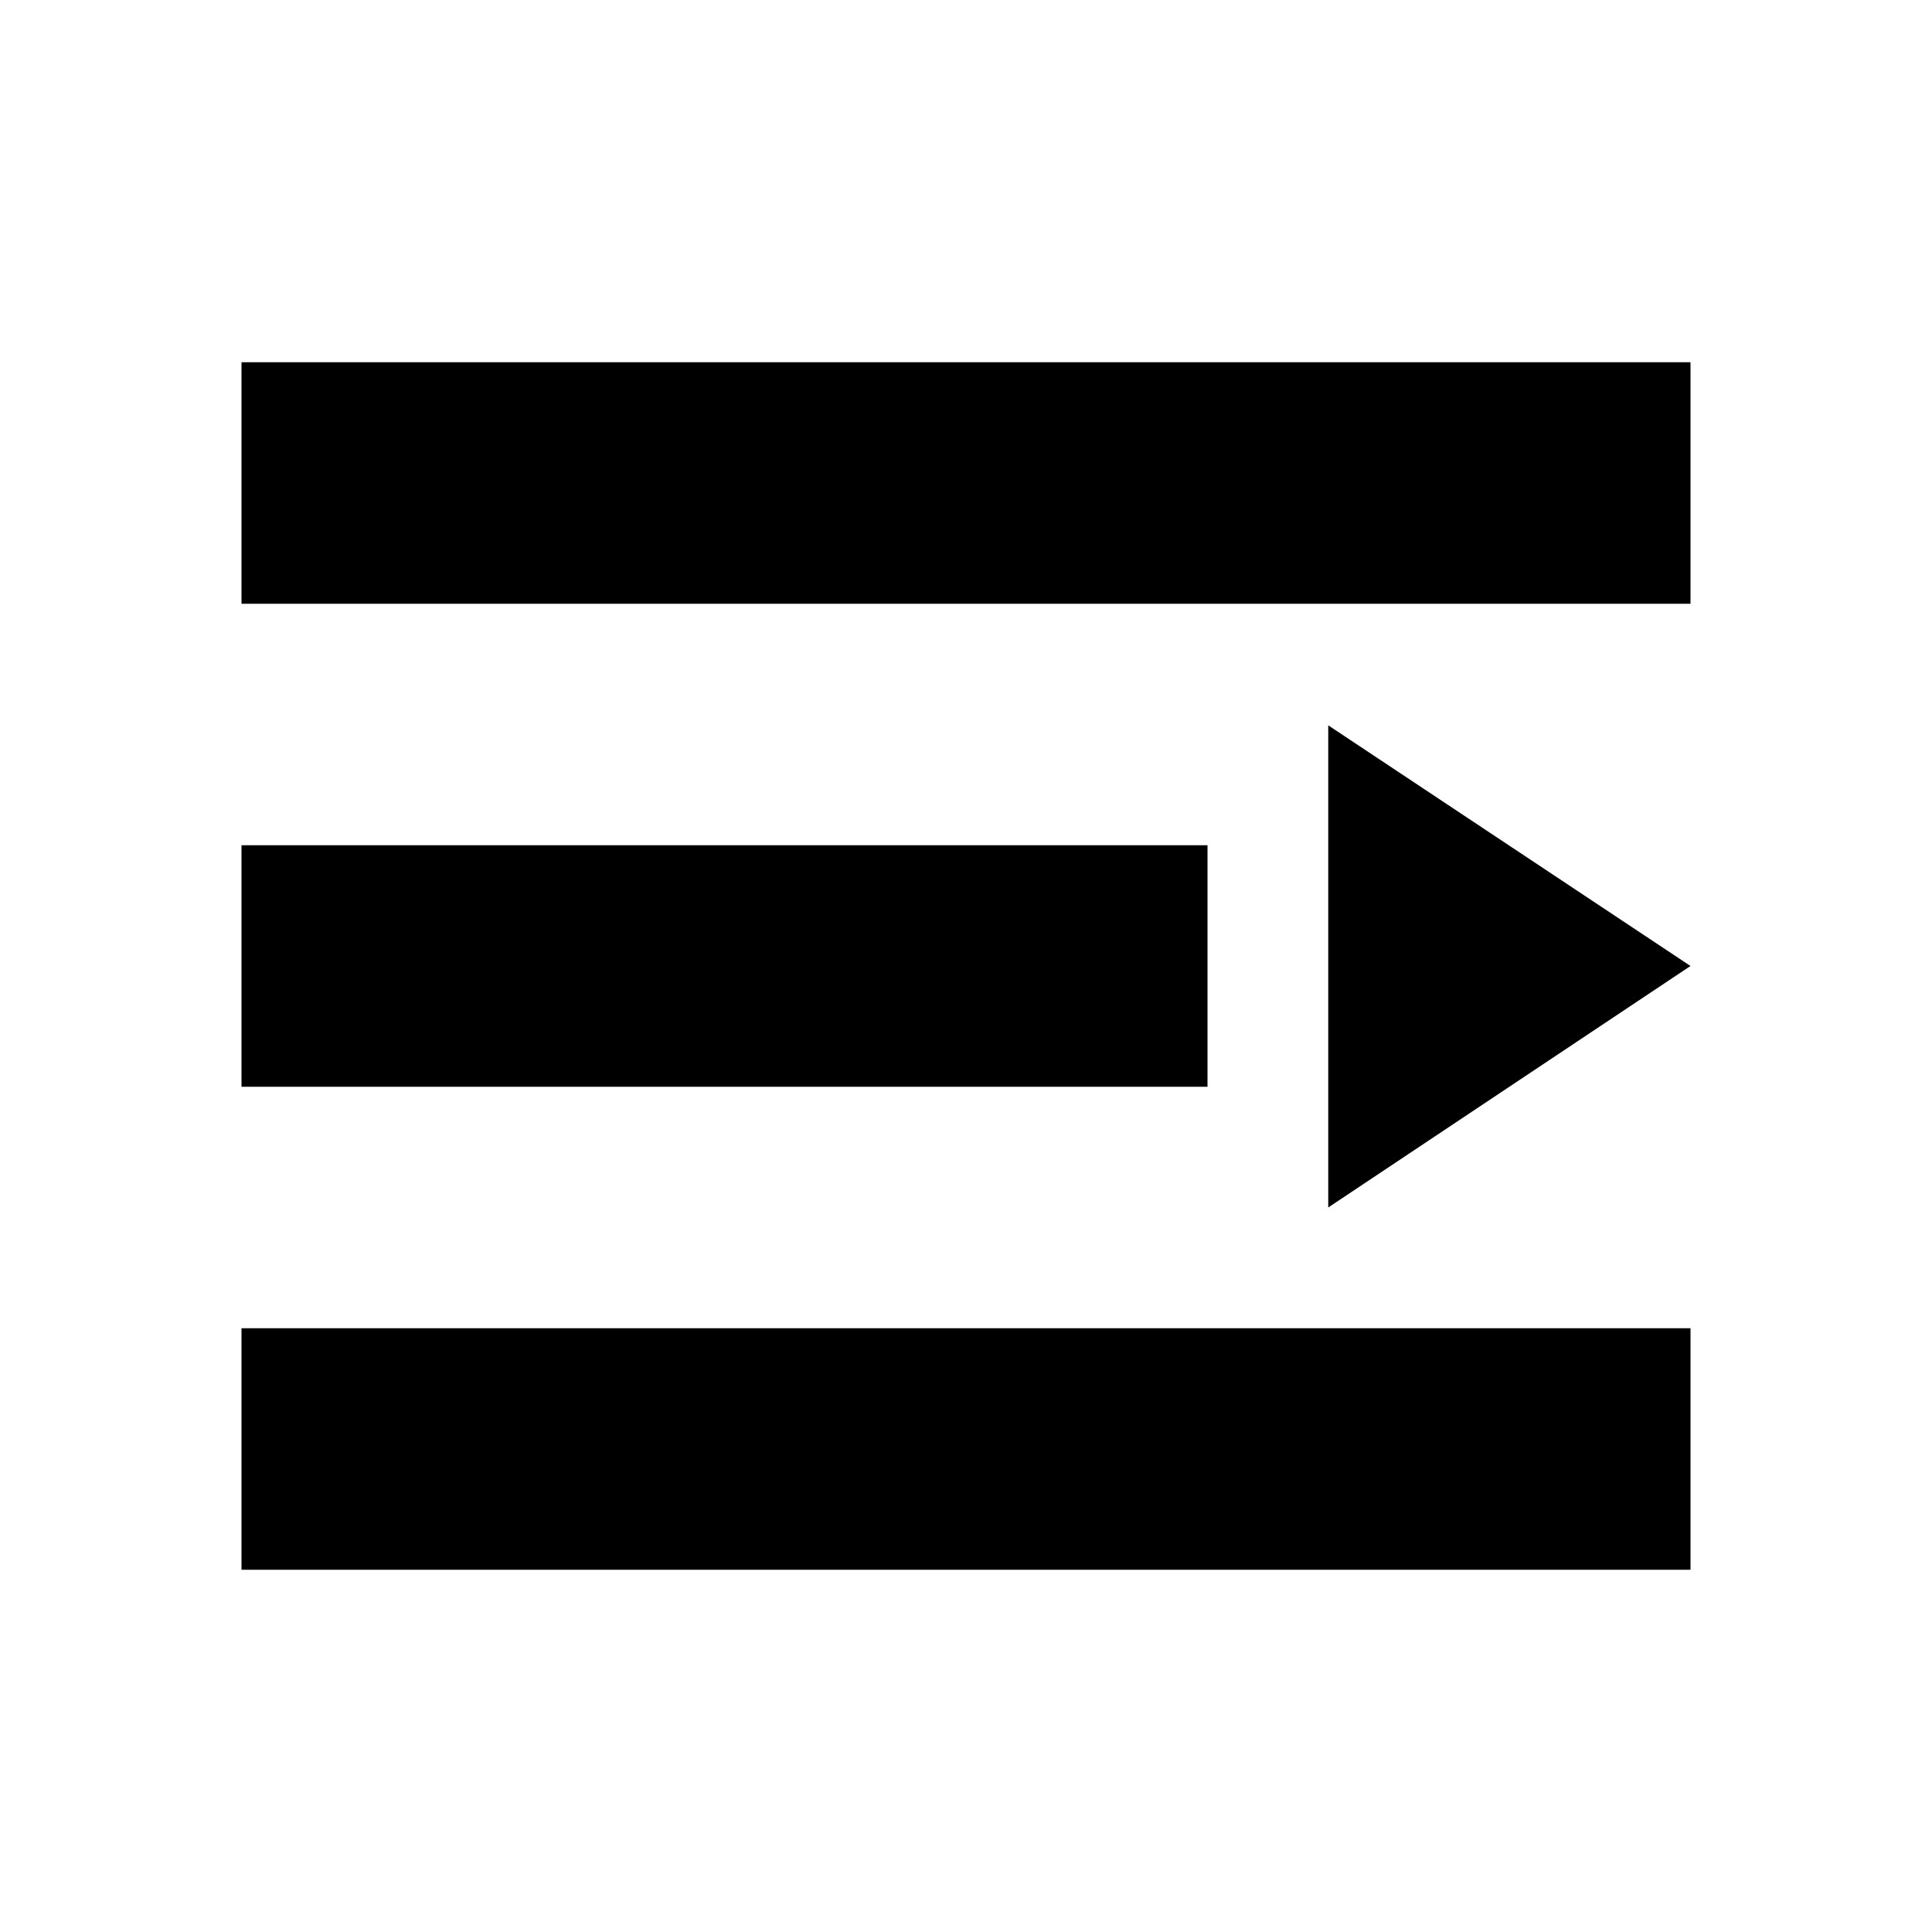
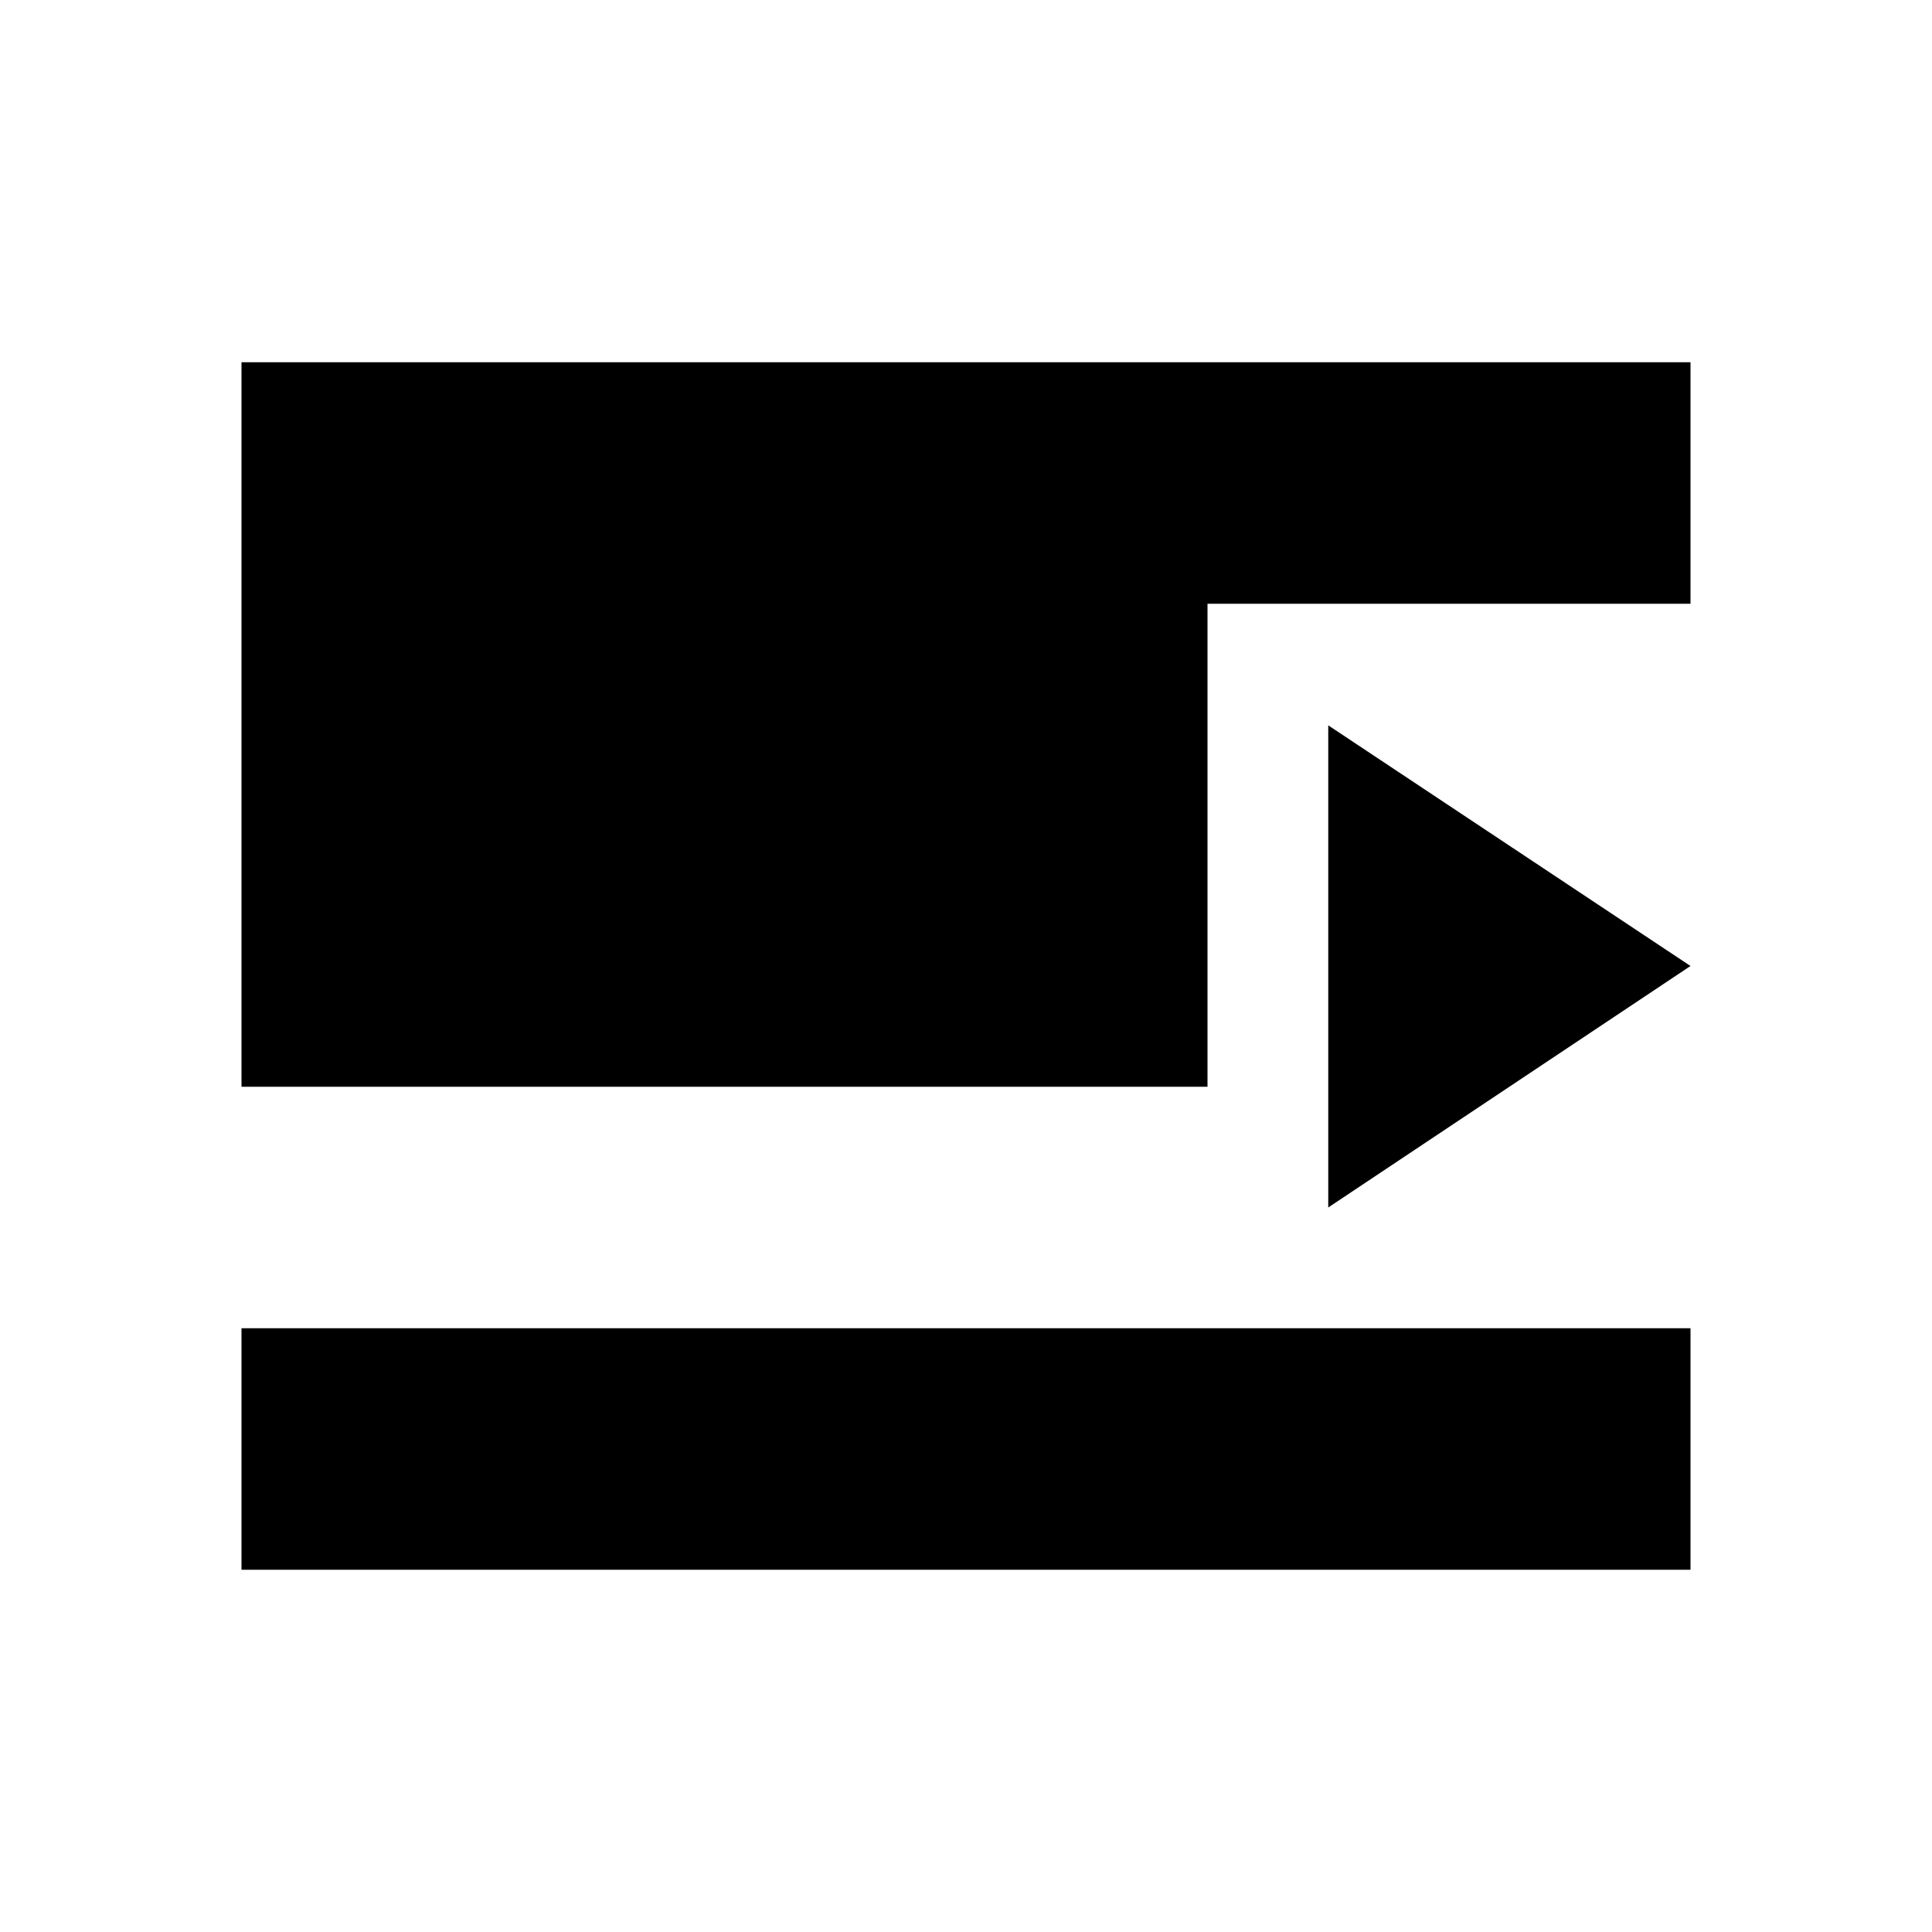
<svg xmlns="http://www.w3.org/2000/svg" width="16" height="16" viewBox="0 0 16 16" fill="none">
-   <path d="M2 3H14V5H2V3ZM2 7H10V9H2V7ZM2 11H14V13H2V11ZM11 6.007L14 8L11 10V6.007Z" fill="black" />
+   <path d="M2 3H14V5H2V3ZH10V9H2V7ZM2 11H14V13H2V11ZM11 6.007L14 8L11 10V6.007Z" fill="black" />
</svg>